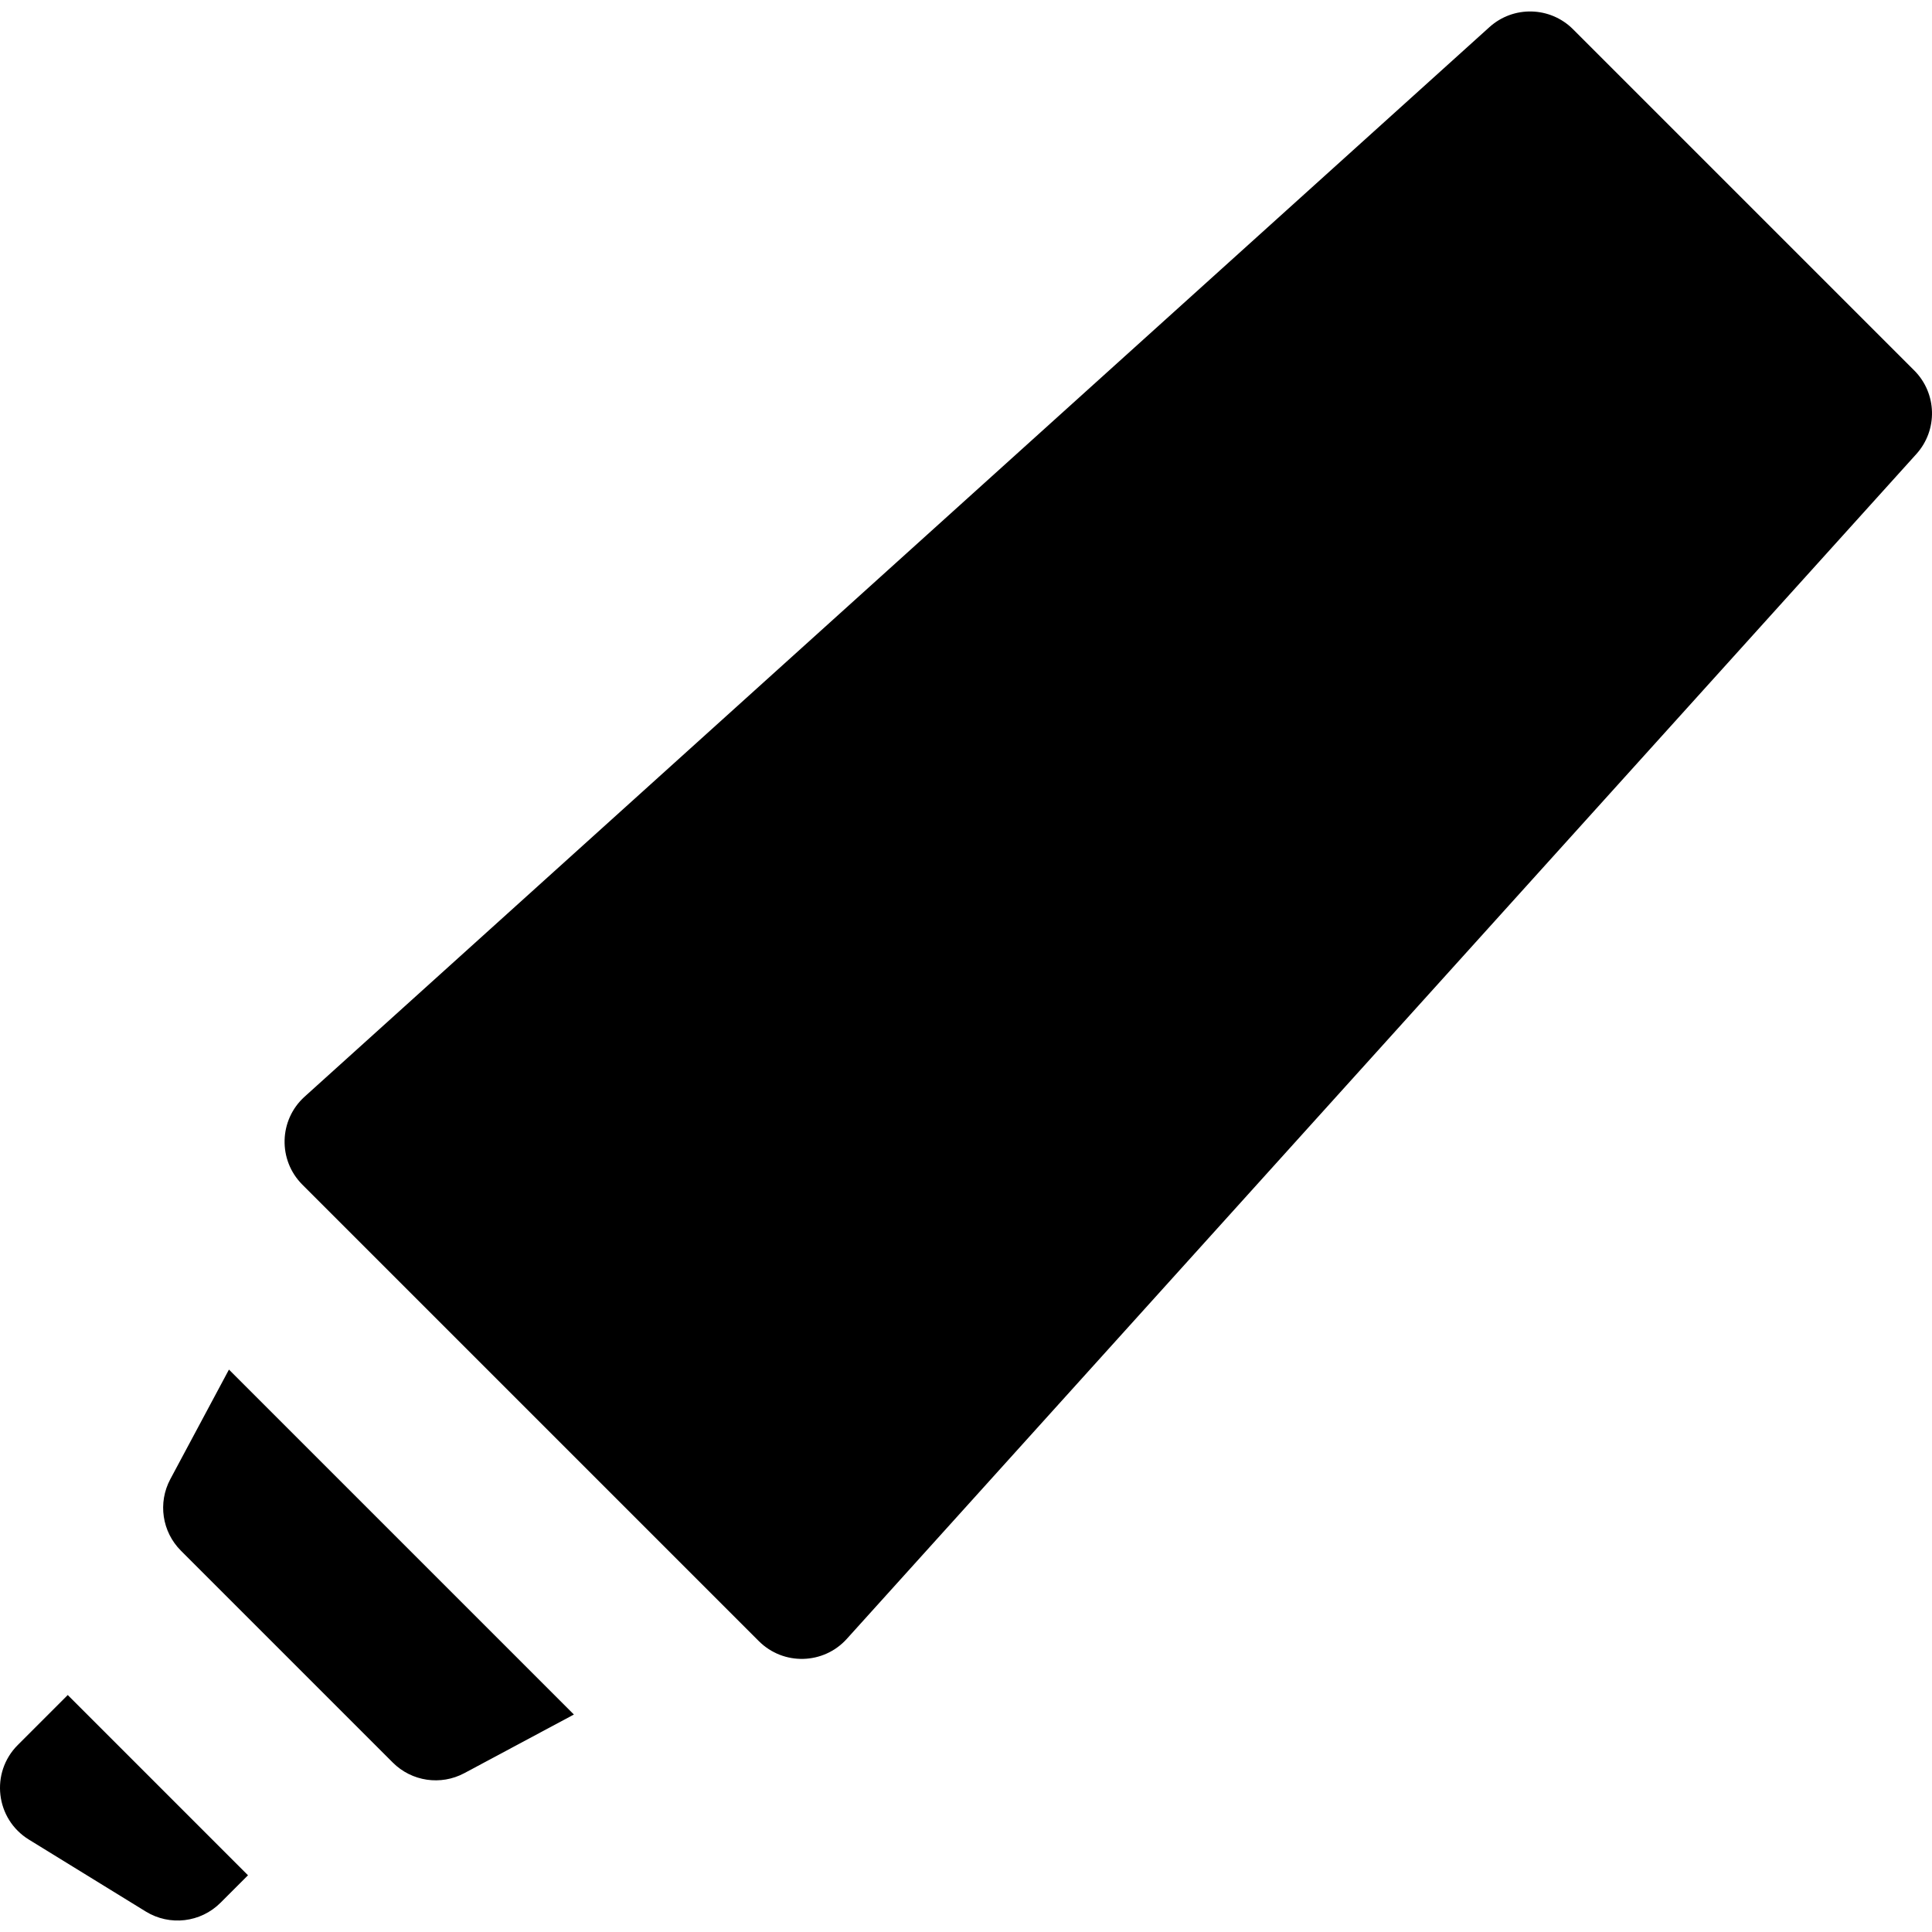
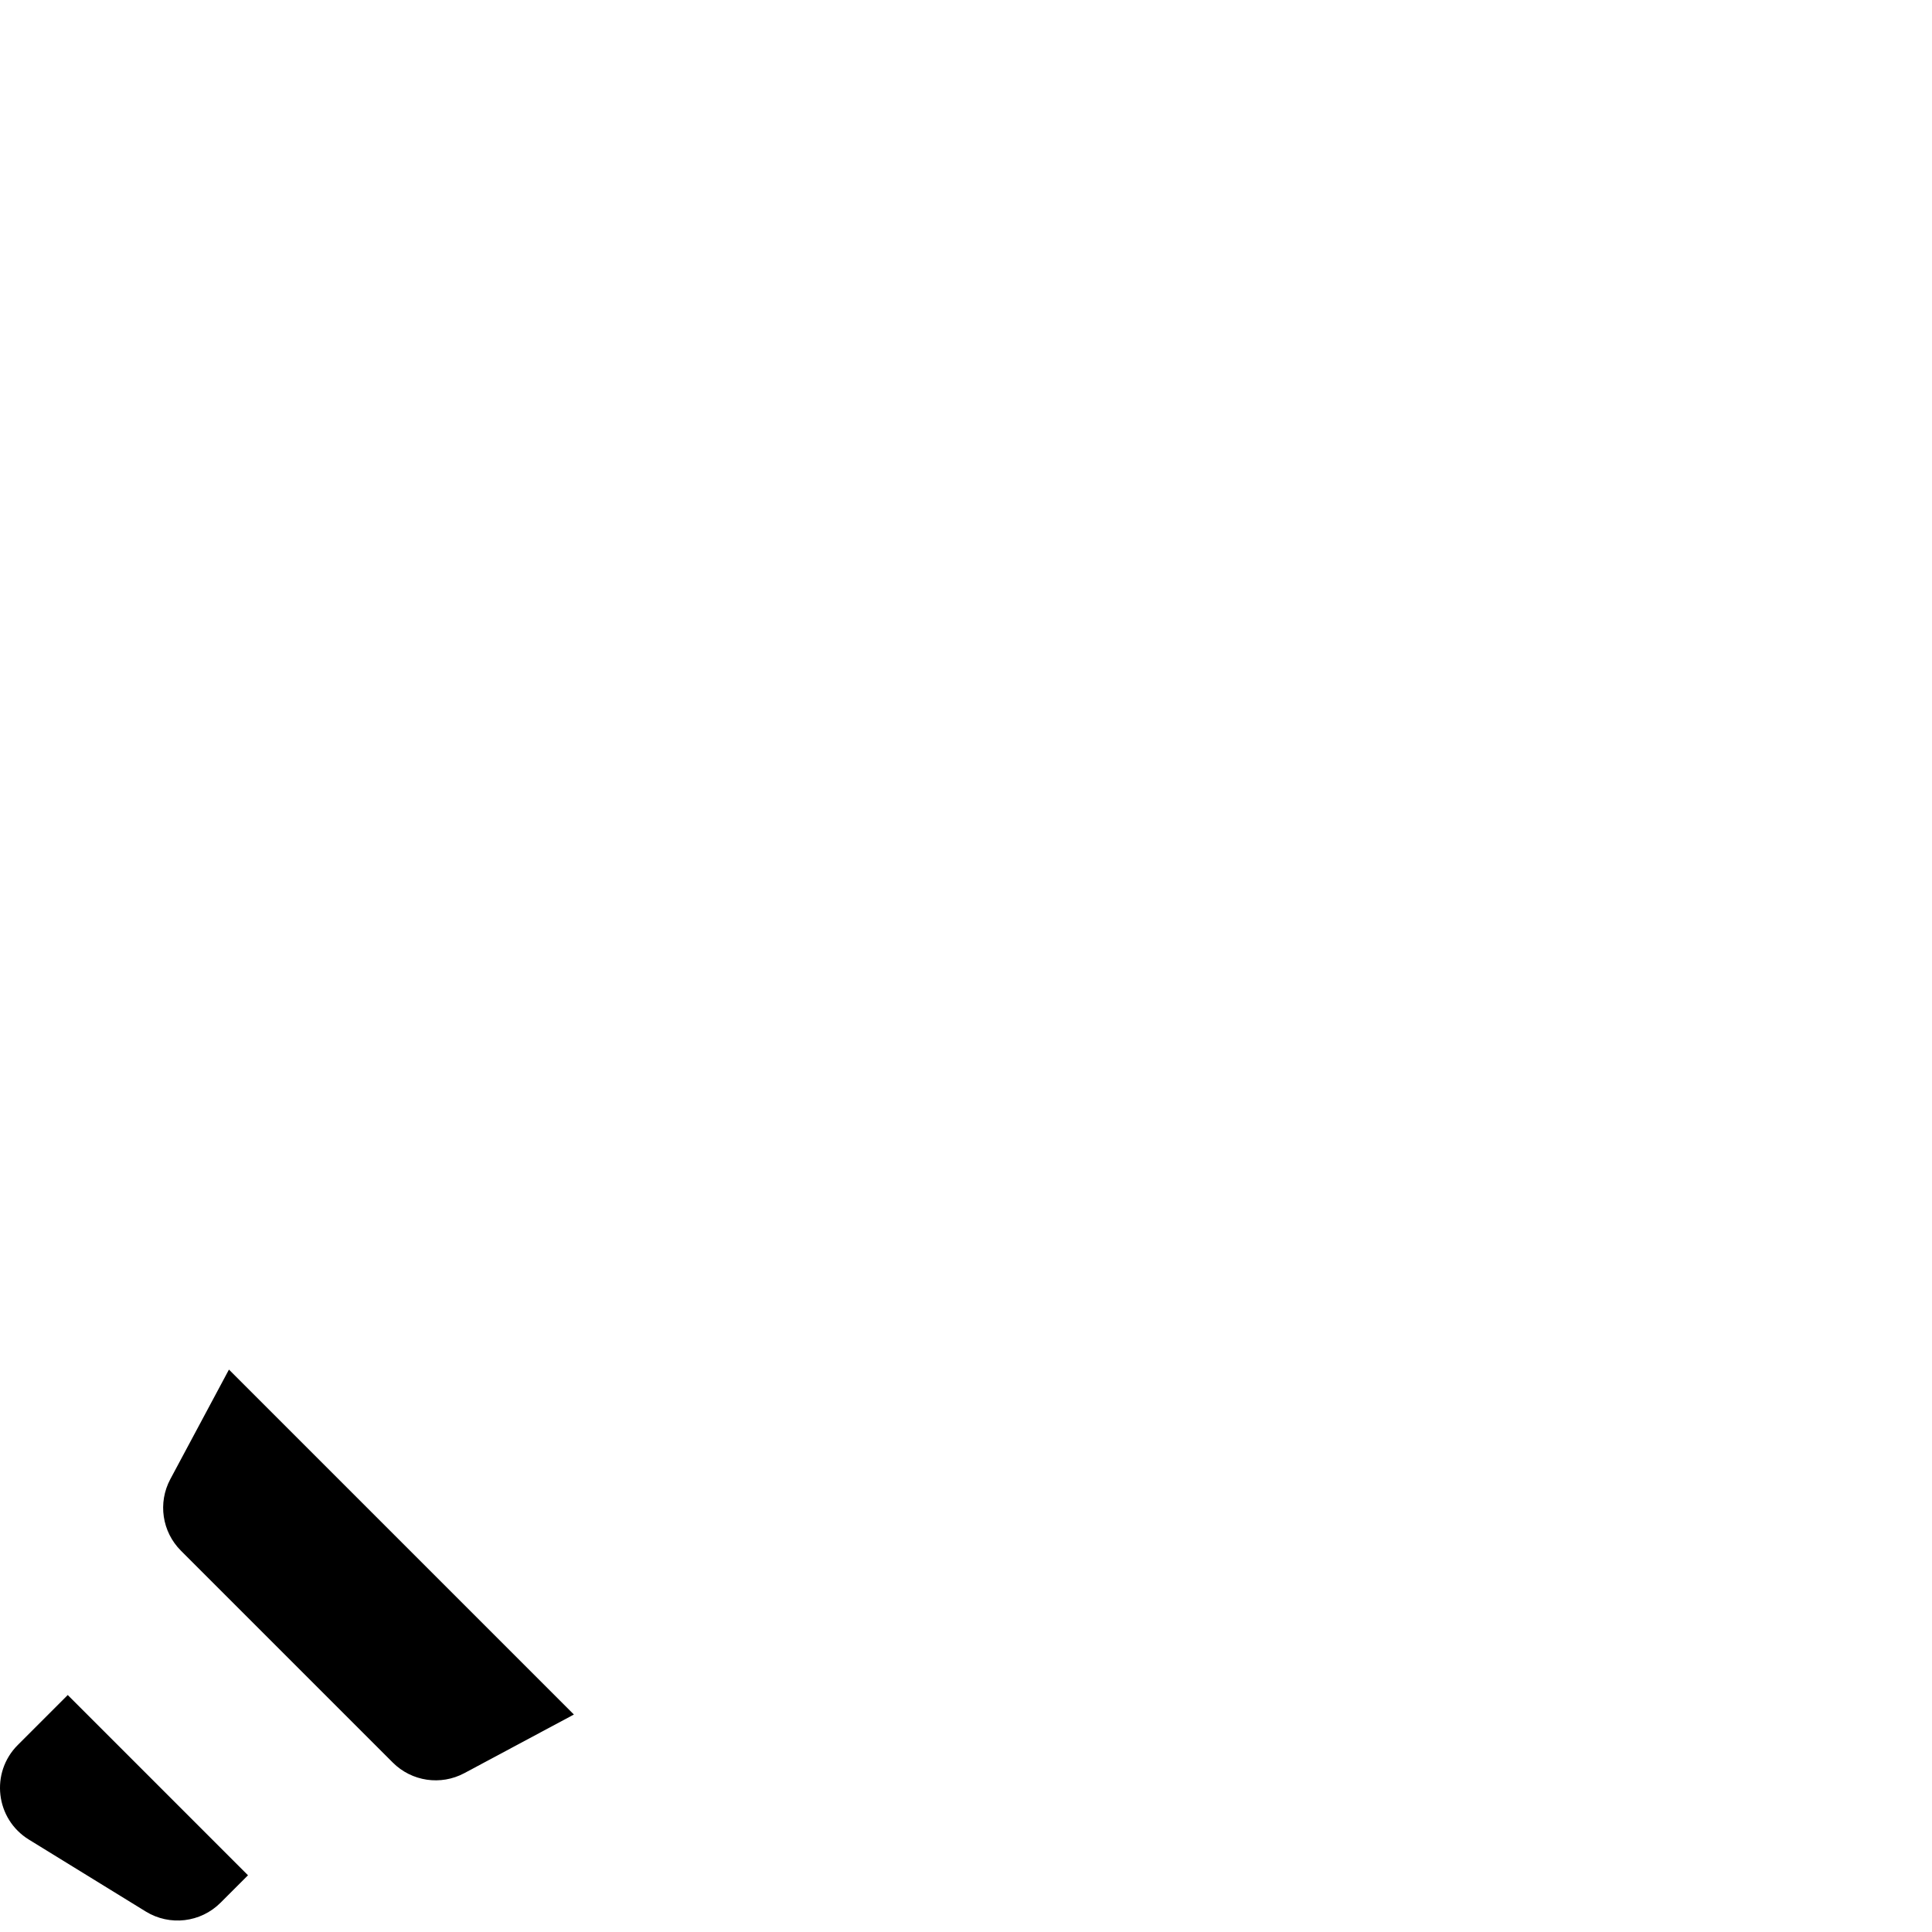
<svg xmlns="http://www.w3.org/2000/svg" fill="#000000" height="800px" width="800px" version="1.1" id="Layer_1" viewBox="0 0 511.999 511.999" xml:space="preserve">
  <g>
    <g>
-       <path d="M17.955,449.196L4.712,462.438c-7.347,7.347-5.905,19.626,2.943,25.072l30.978,19.063    c6.344,3.904,14.537,2.942,19.803-2.324l7.285-7.285L17.955,449.196z" />
+       <path d="M17.955,449.196L4.712,462.438c-7.347,7.347-5.905,19.626,2.943,25.072l30.978,19.063    c6.344,3.904,14.537,2.942,19.803-2.324l7.285-7.285L17.955,449.196" />
    </g>
  </g>
  <g>
    <g>
      <path d="M60.674,362.954l-15.536,29.034c-3.344,6.249-2.204,13.95,2.808,18.962l56.145,56.145    c5.012,5.012,12.713,6.152,18.962,2.808l29.035-15.536L60.674,362.954z" />
    </g>
  </g>
  <g>
    <g>
-       <path d="M507.289,98.17L416.869,7.751c-6.056-6.056-15.795-6.305-22.151-0.566L80.723,290.631    c-6.834,6.168-7.104,16.803-0.595,23.313l120.97,120.97c6.509,6.509,17.144,6.237,23.313-0.595l283.445-313.997    C513.592,113.963,513.344,104.226,507.289,98.17z" />
-     </g>
+       </g>
  </g>
</svg>